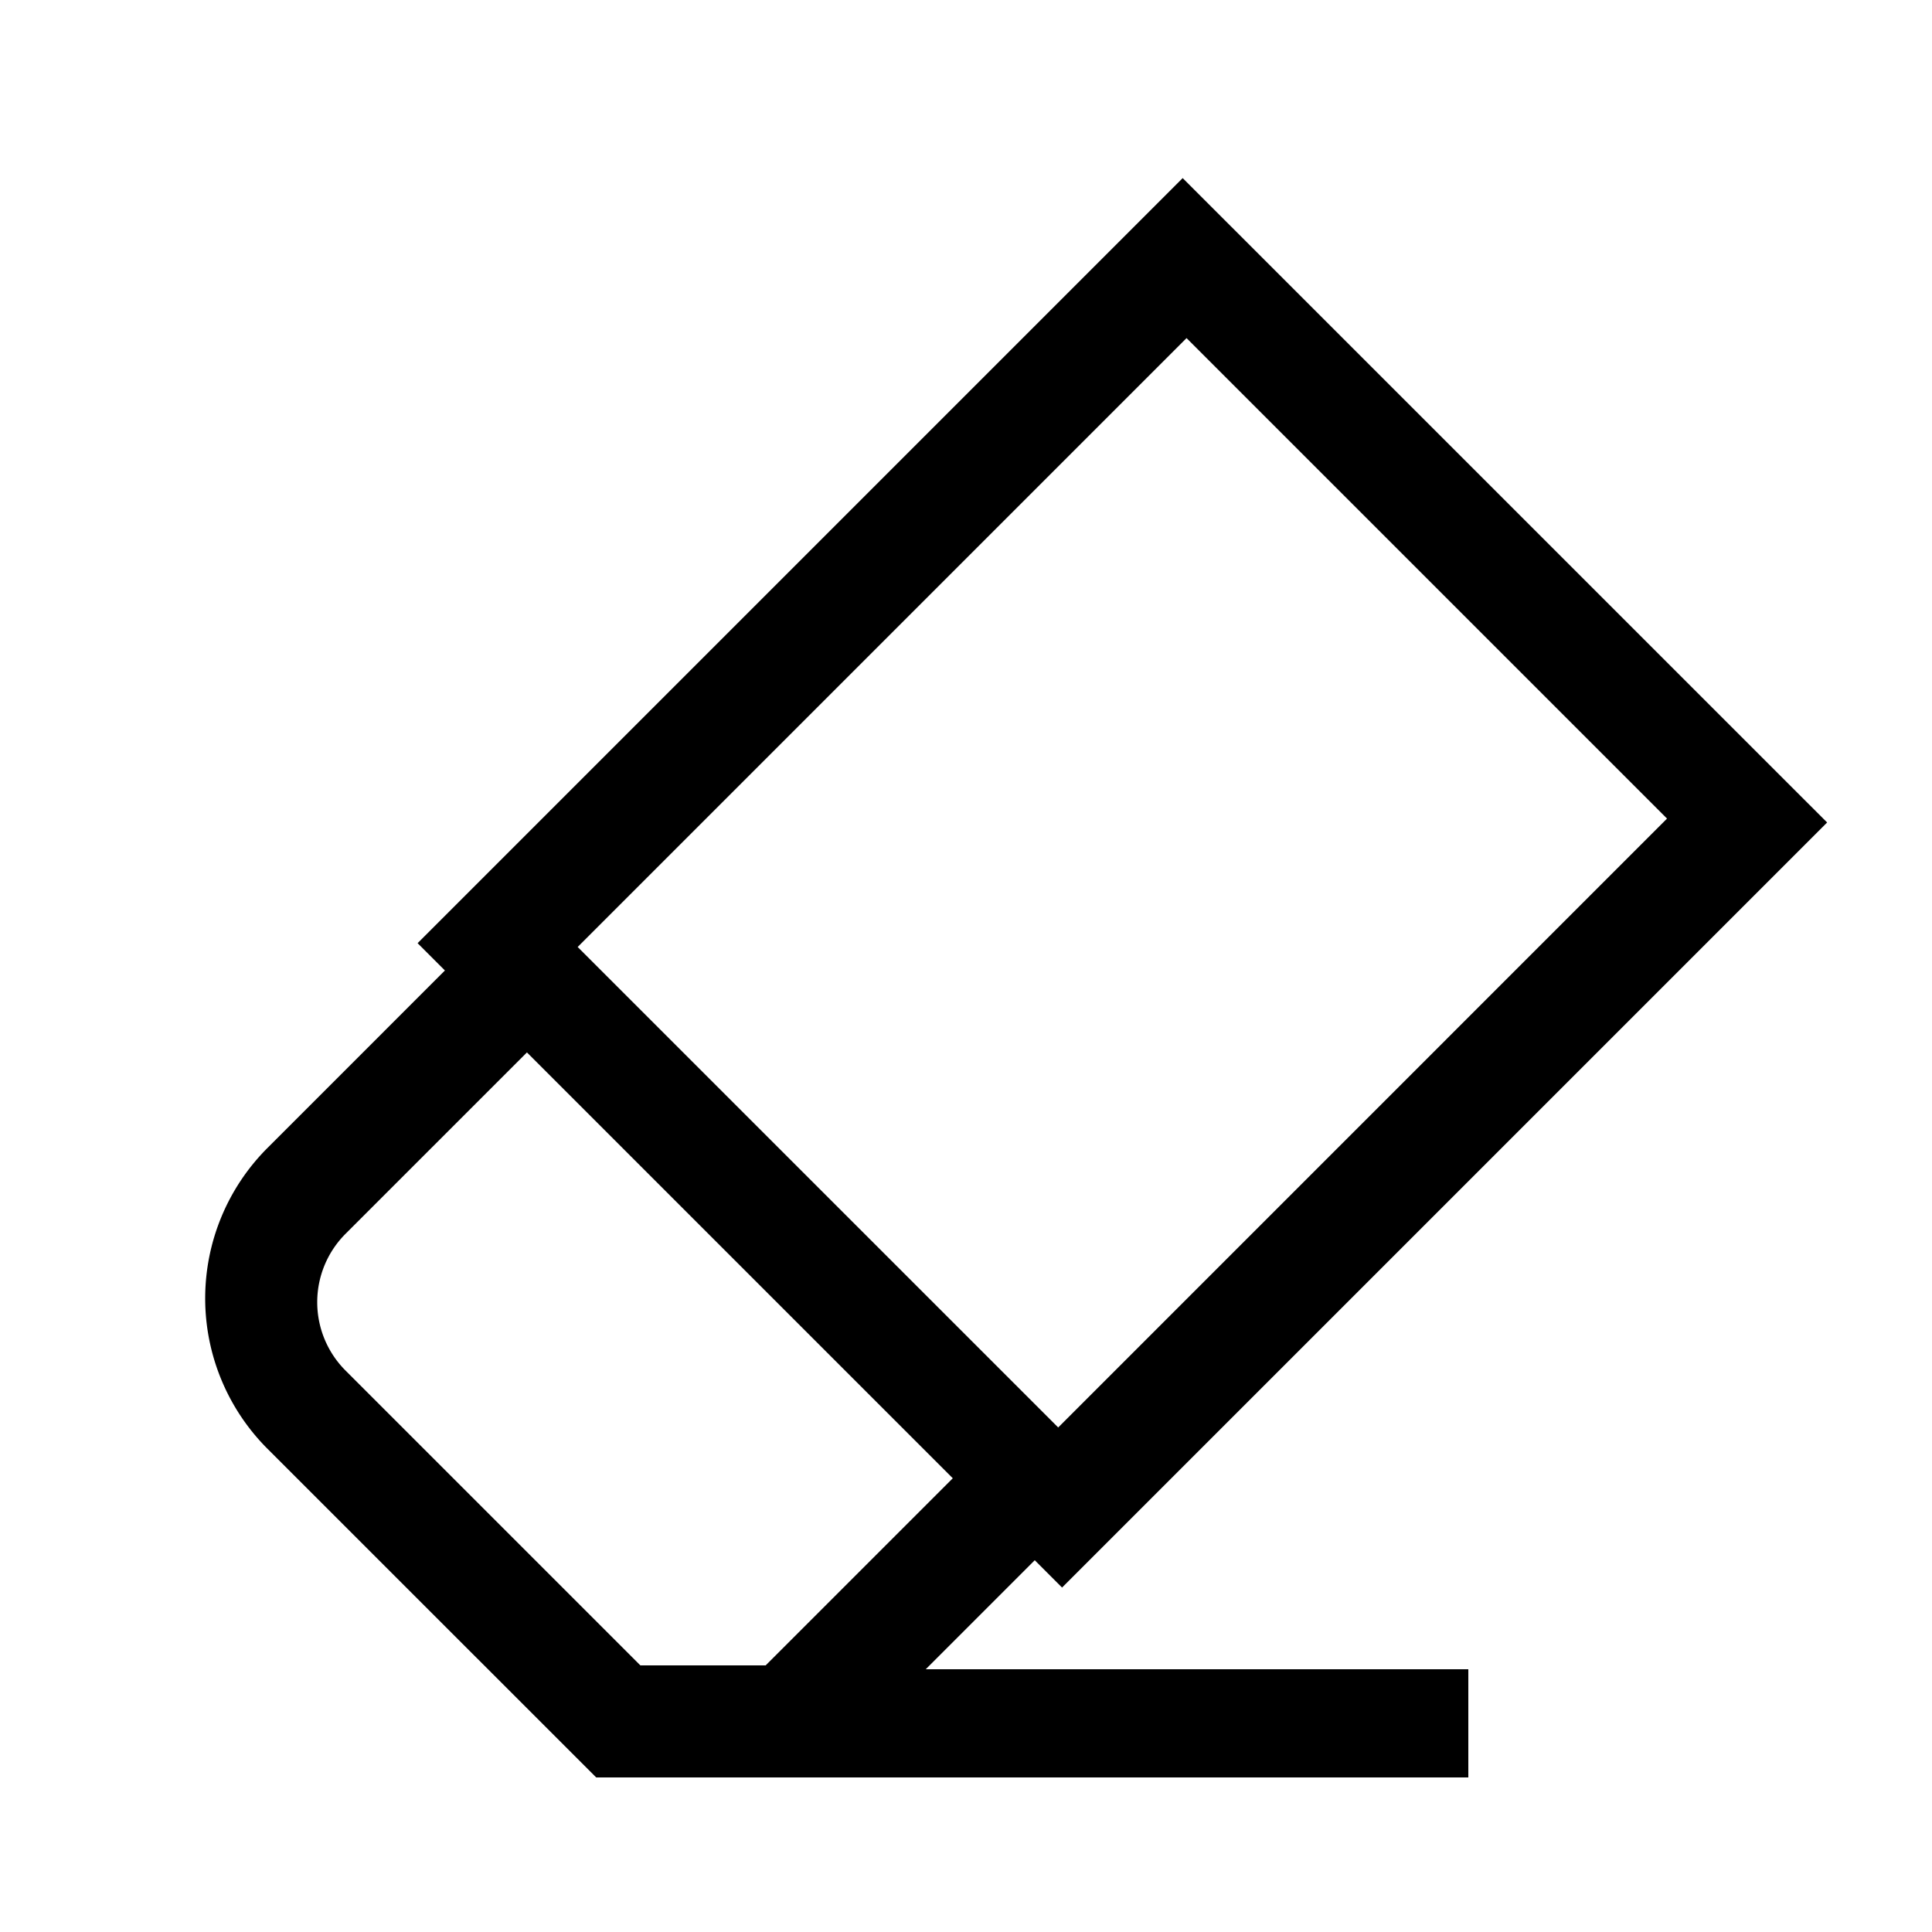
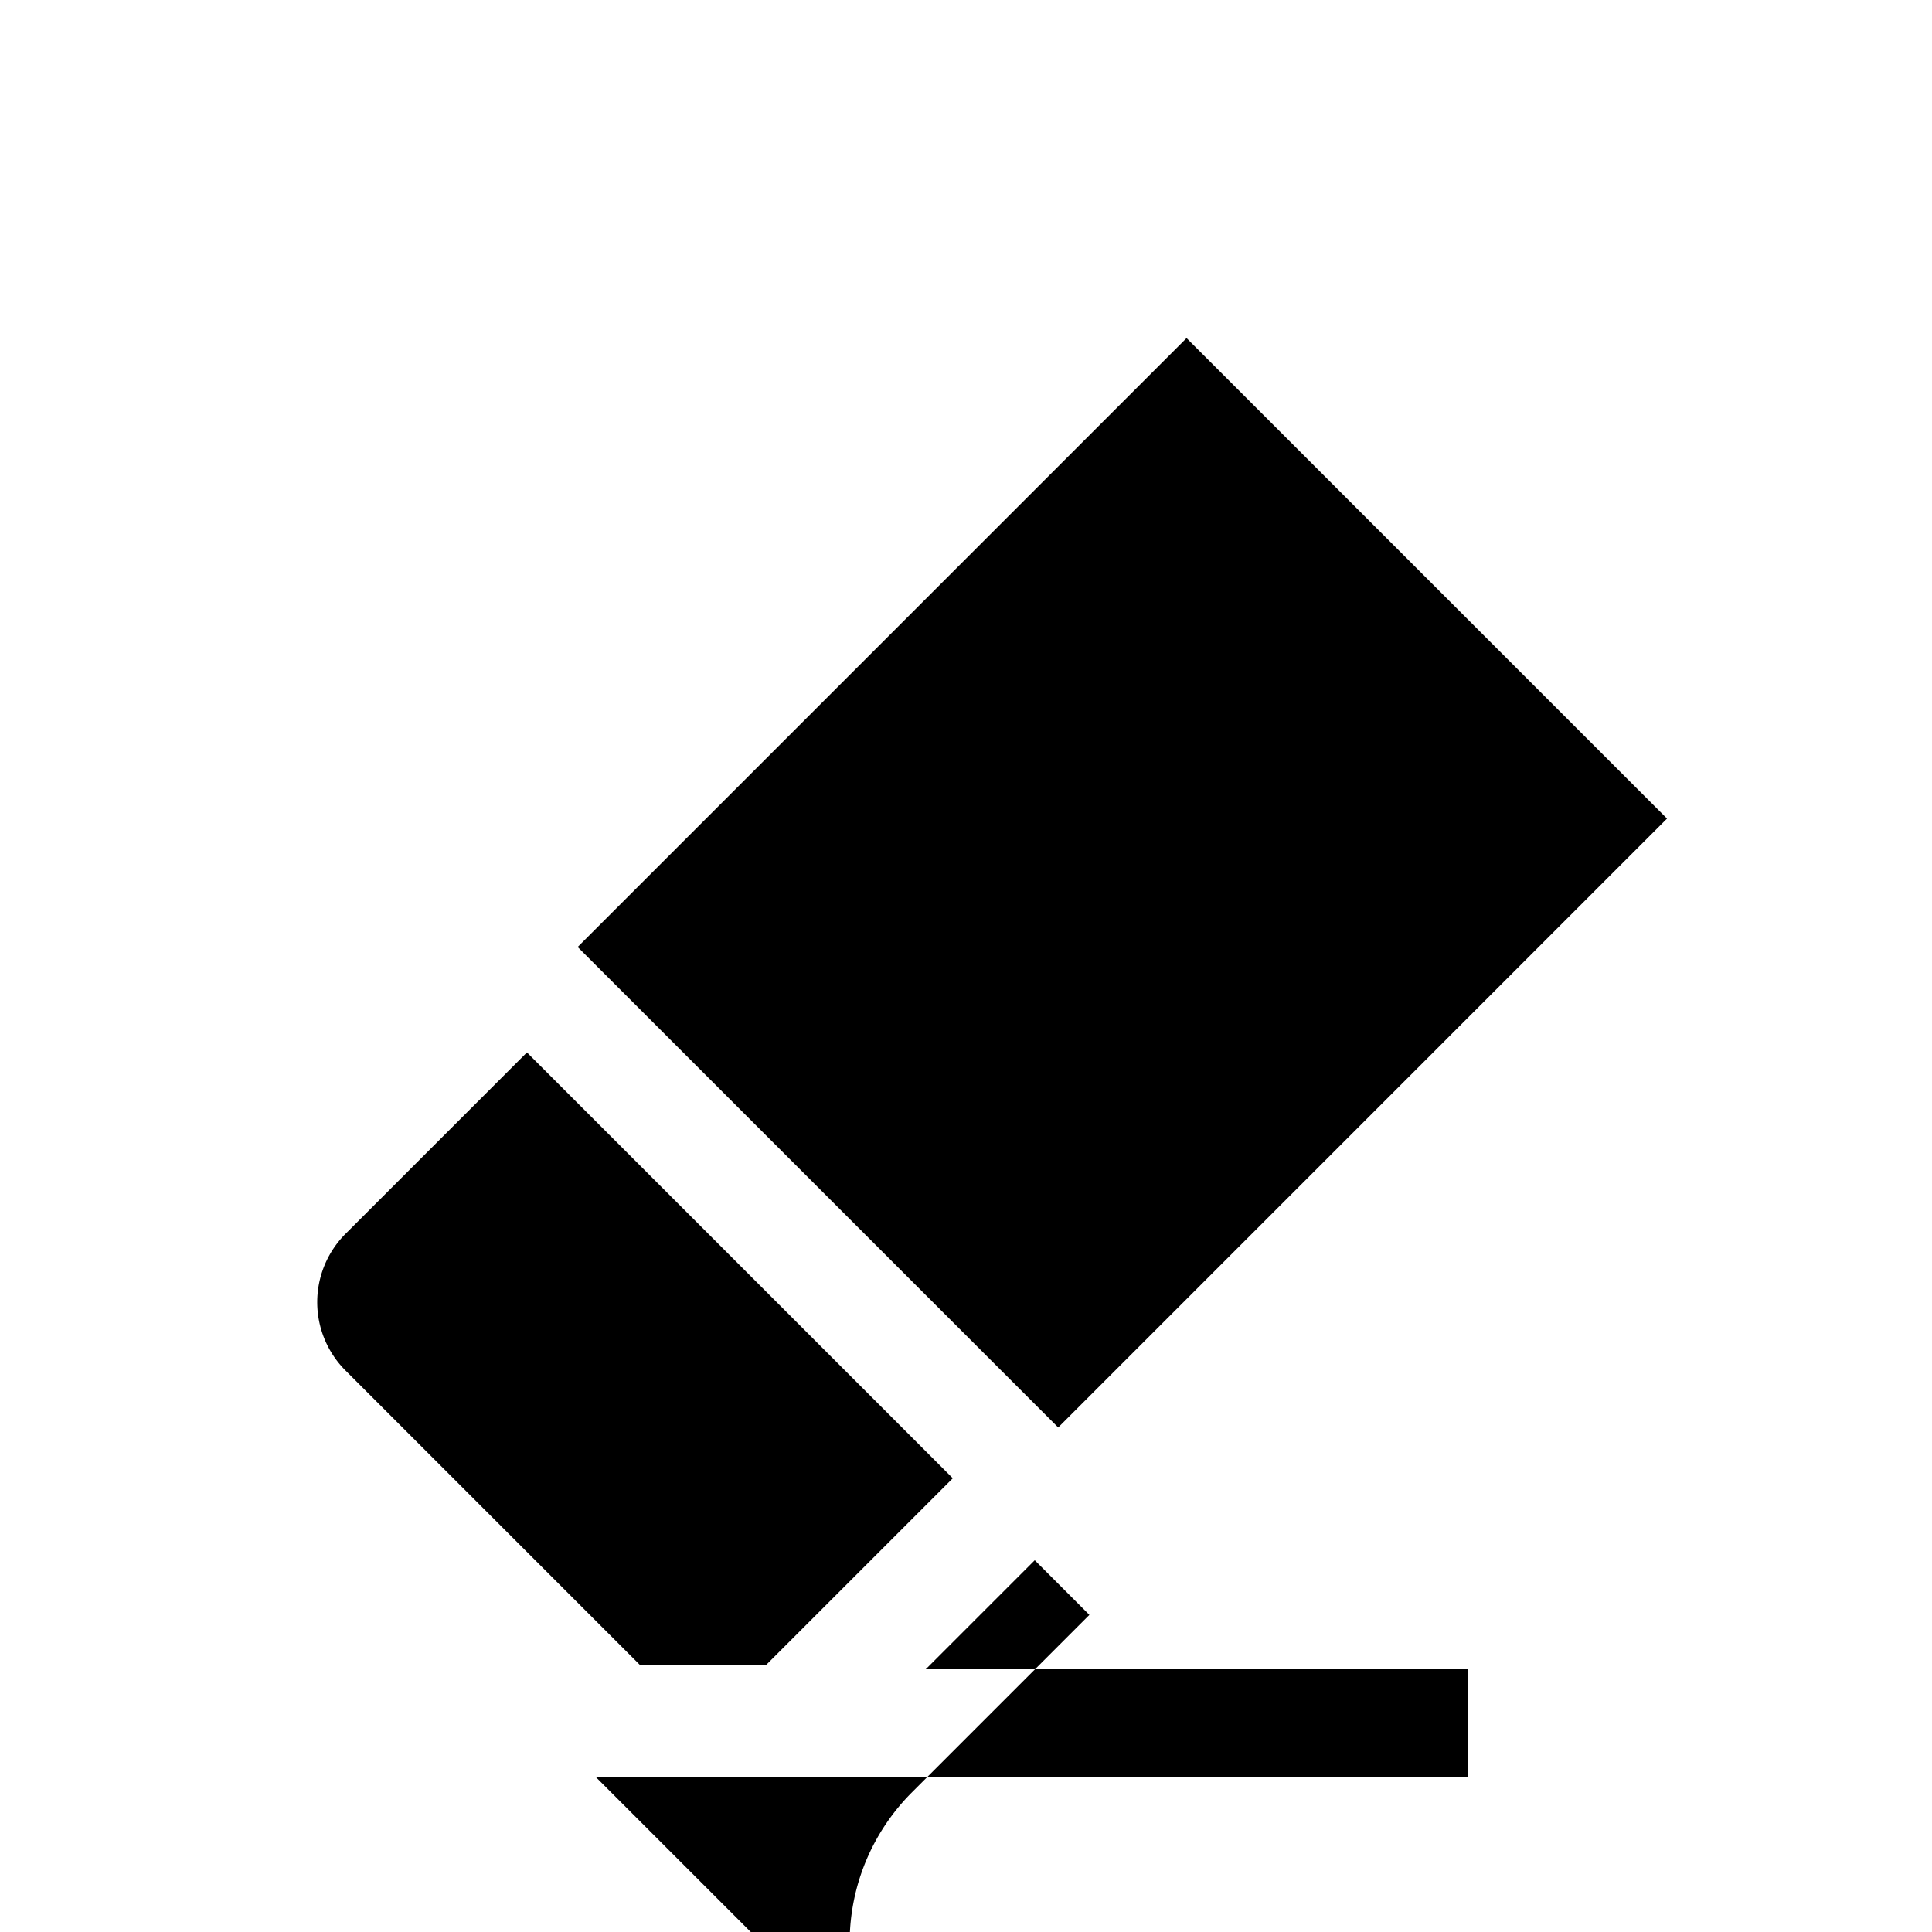
<svg xmlns="http://www.w3.org/2000/svg" id="icon" viewBox="0 0 1000 1000">
-   <path d="M535.58,807.57l14.14,14.15,396-396L612.15,92.18l-396,396,14.14,14.14-91.92,91.93a110.12,110.12,0,0,0,0,155.56L308.6,920H760V864H479.16ZM614.15,175l248.7,248.7L547.72,738.86,299,490.16ZM396.3,862H331.45L178.82,709.37a50.06,50.06,0,0,1,0-70.72l93.92-93.92L493.16,765.15Z" />
+   <path d="M535.58,807.57l14.14,14.15,396-396l-396,396,14.14,14.14-91.92,91.93a110.12,110.12,0,0,0,0,155.56L308.6,920H760V864H479.16ZM614.15,175l248.7,248.7L547.72,738.86,299,490.16ZM396.3,862H331.45L178.82,709.37a50.06,50.06,0,0,1,0-70.72l93.92-93.92L493.16,765.15Z" />
</svg>